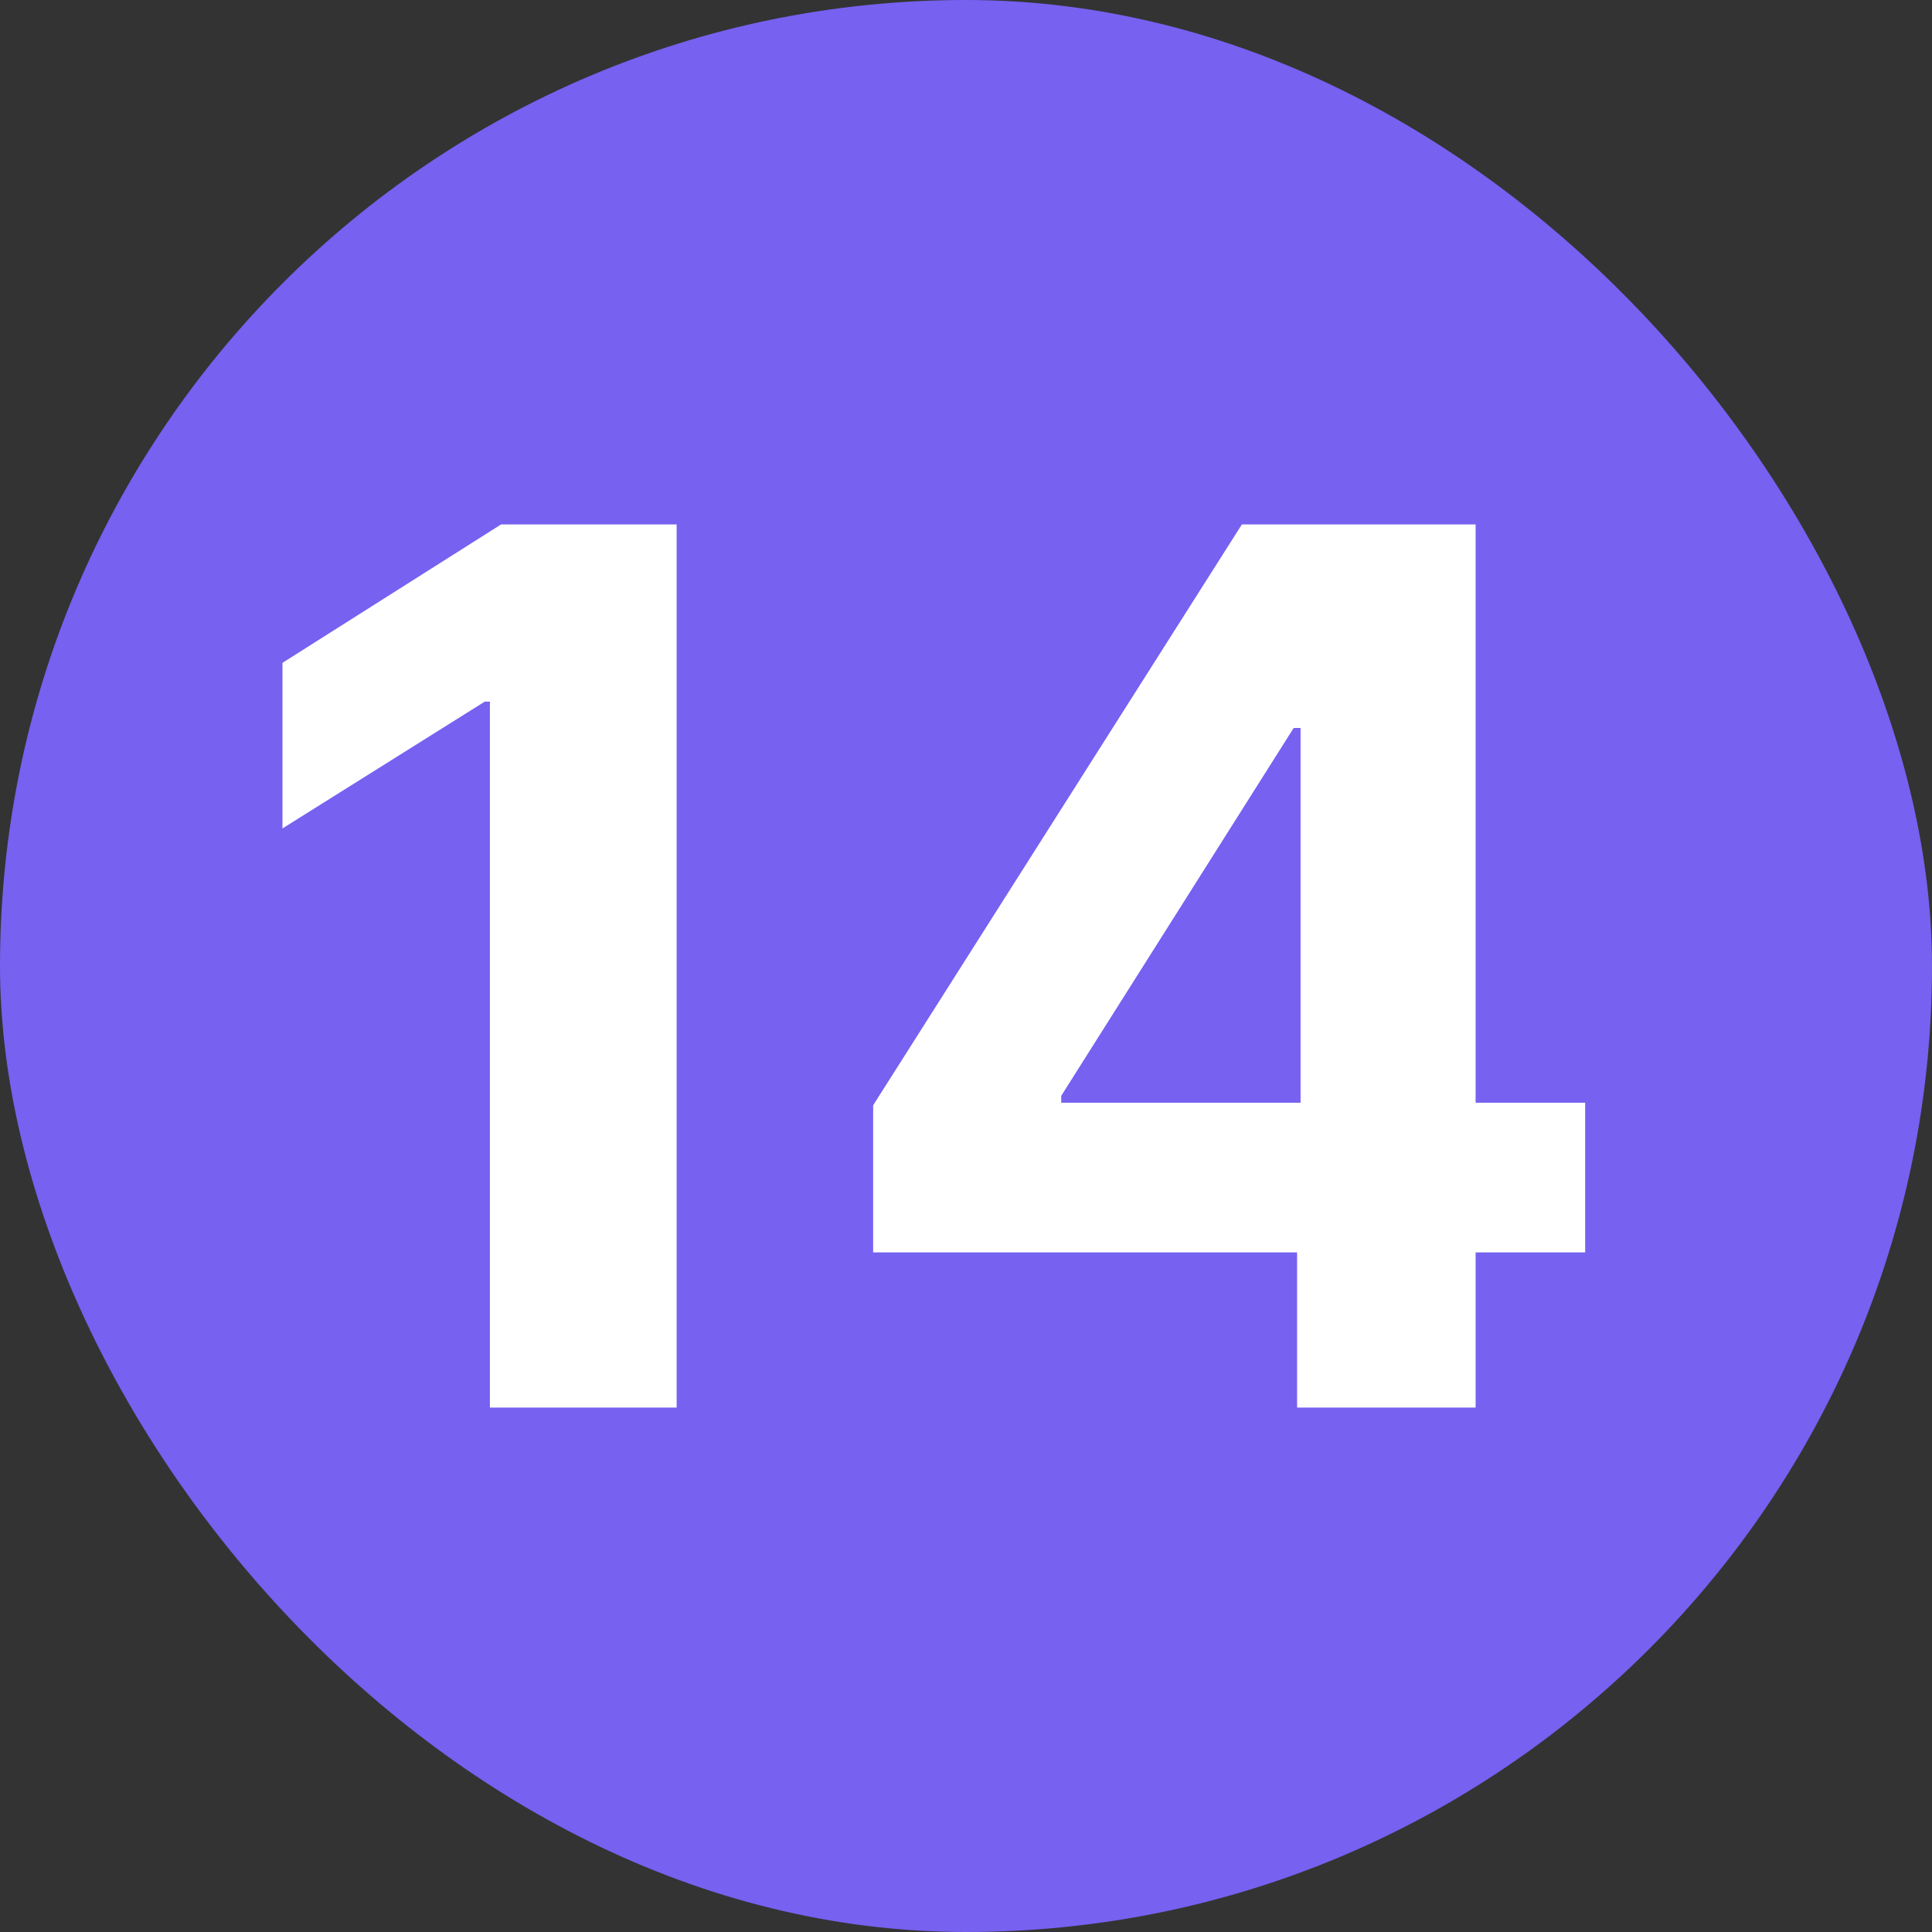
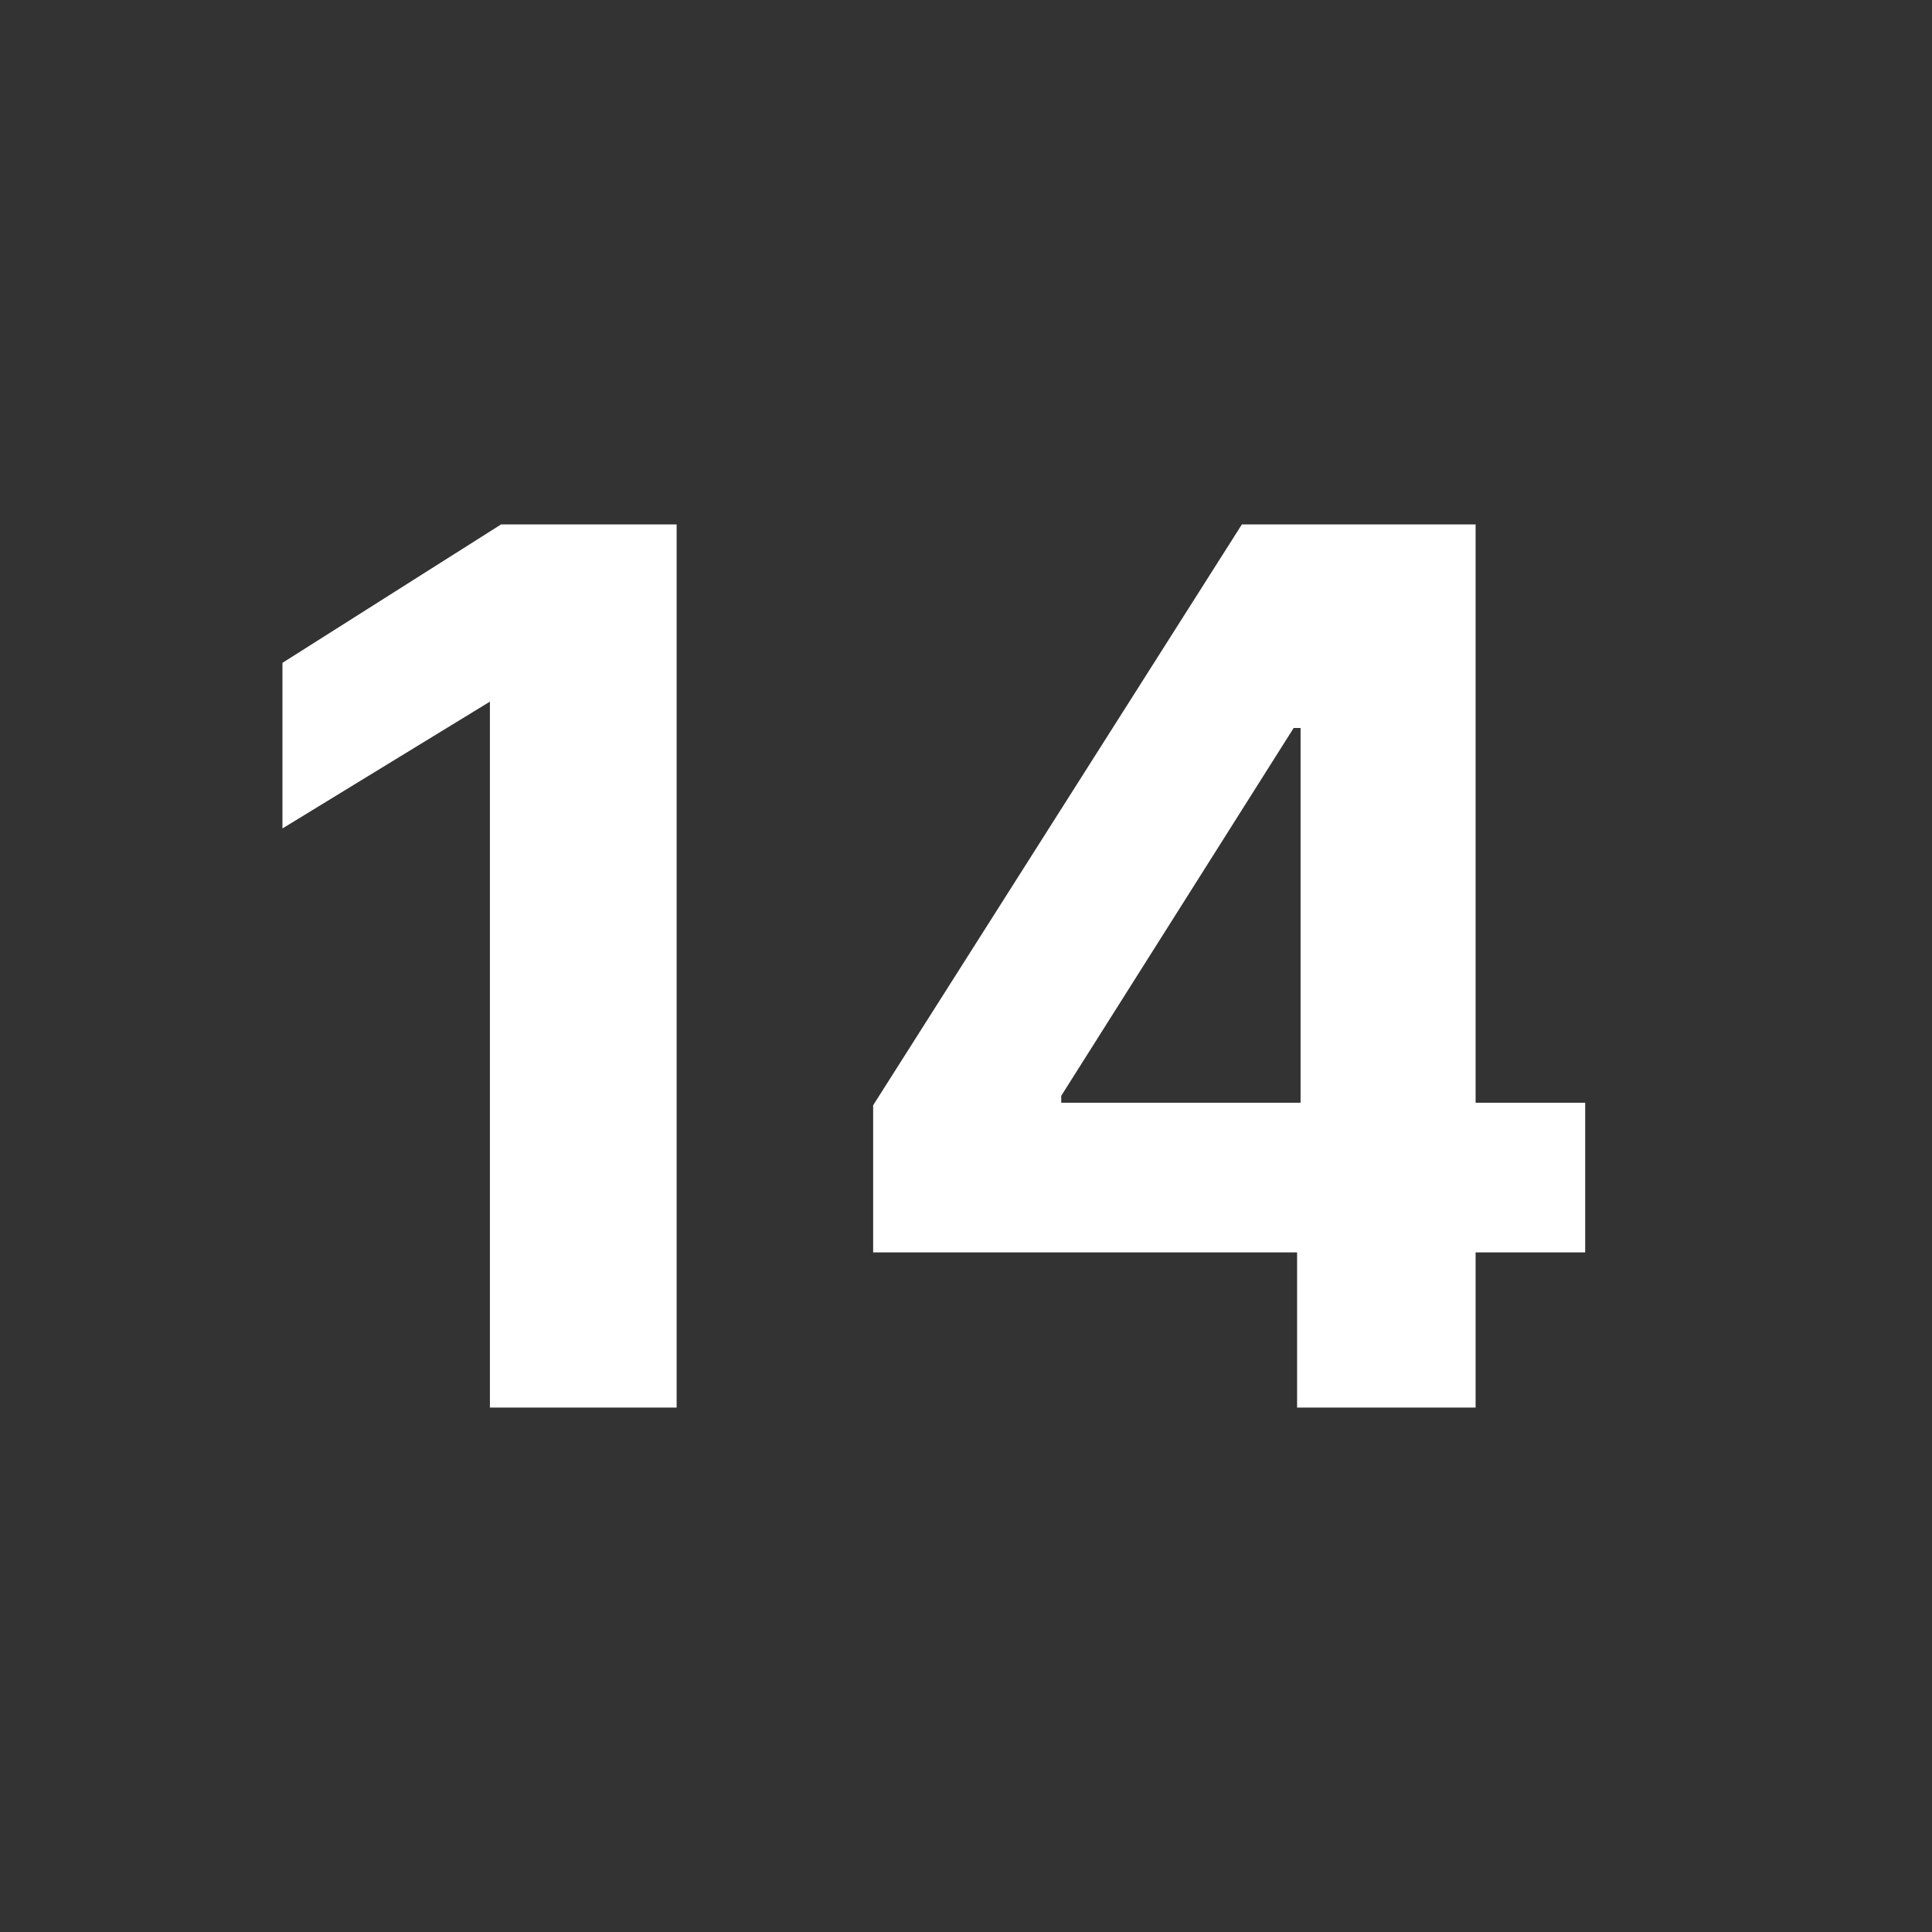
<svg xmlns="http://www.w3.org/2000/svg" width="35" height="35" viewBox="0 0 35 35" fill="none">
  <rect x="0" y="0" width="35" height="35" fill="#333333" stroke="none" />
-   <rect width="35" height="35" rx="17.5" fill="#7661F1" />
-   <path d="M12.258 9.5V25.5H8.875V12.711H8.781L5.117 15.008V12.008L9.078 9.5H12.258ZM15.818 22.688V20.023L22.498 9.5H24.795V13.188H23.436L19.225 19.852V19.977H28.717V22.688H15.818ZM23.498 25.5V21.875L23.561 20.695V9.5H26.732V25.5H23.498Z" fill="white" />
+   <path d="M12.258 9.5V25.5H8.875V12.711L5.117 15.008V12.008L9.078 9.5H12.258ZM15.818 22.688V20.023L22.498 9.5H24.795V13.188H23.436L19.225 19.852V19.977H28.717V22.688H15.818ZM23.498 25.5V21.875L23.561 20.695V9.5H26.732V25.5H23.498Z" fill="white" />
</svg>